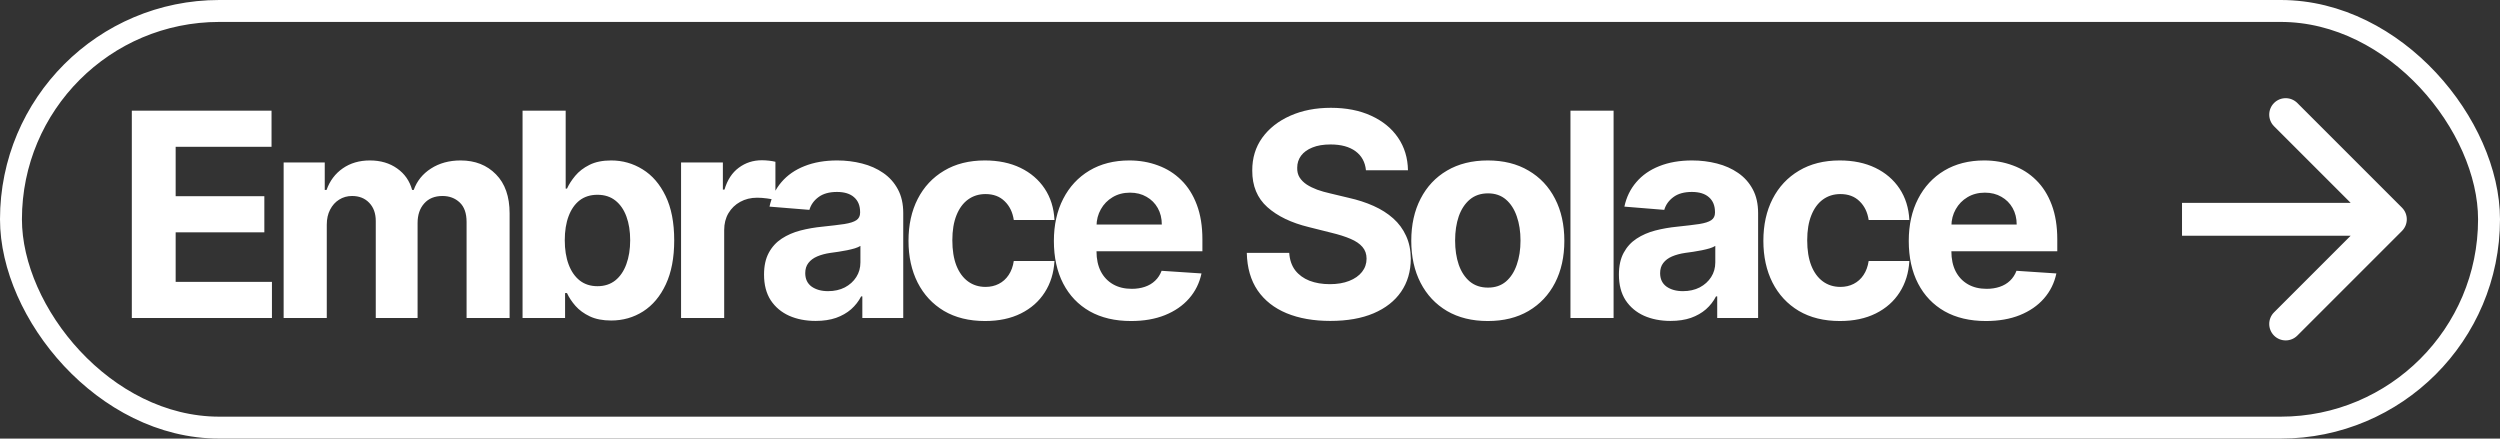
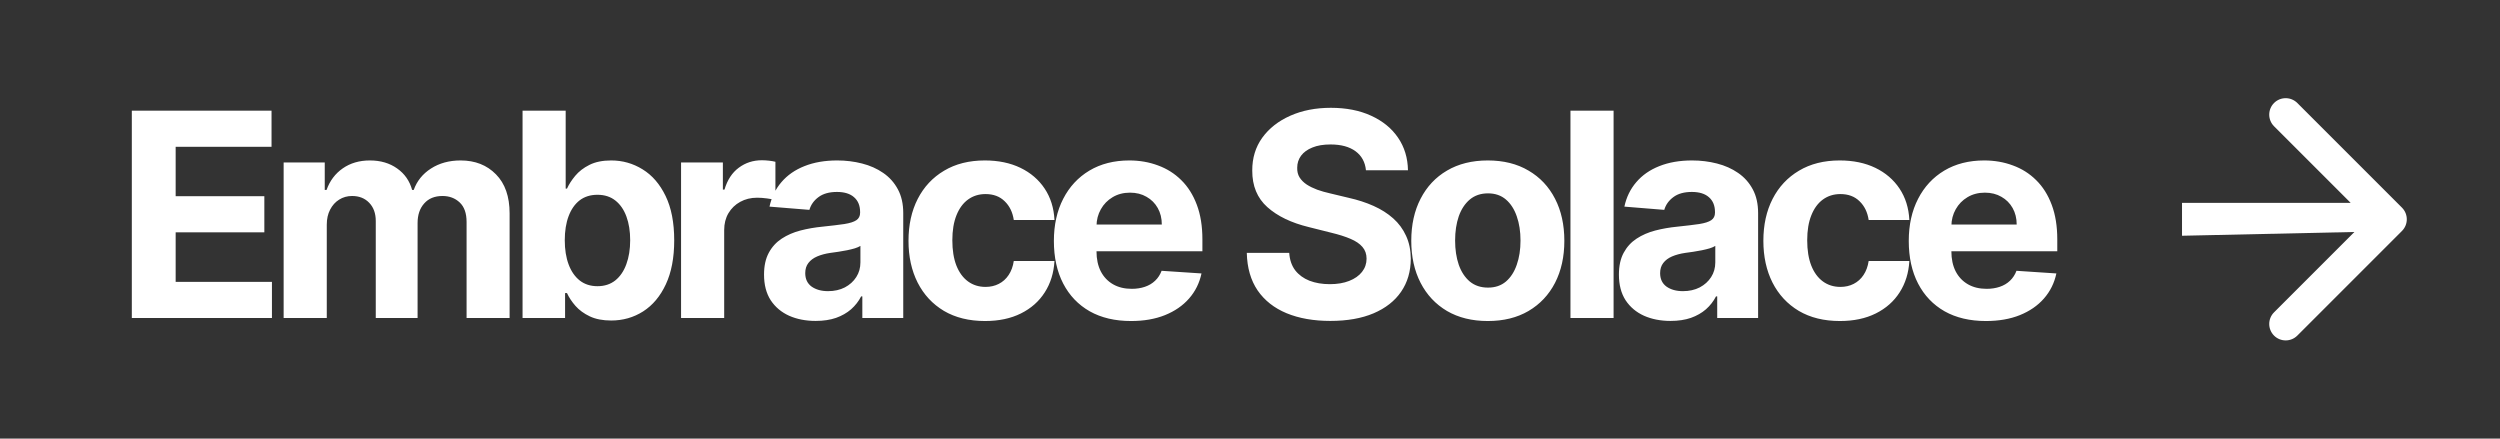
<svg xmlns="http://www.w3.org/2000/svg" width="228" height="40" viewBox="0 0 228 40" fill="none">
  <rect x="0" y="0" width="228" height="40" fill="#333333" stroke="none" />
  <path d="M12.022 29V10.091H24.764V13.387H16.02V17.893H24.108V21.189H16.02V25.704H24.801V29H12.022ZM25.868 29V14.818H29.617V17.32H29.783C30.079 16.489 30.571 15.834 31.261 15.354C31.95 14.874 32.775 14.633 33.735 14.633C34.707 14.633 35.535 14.877 36.219 15.363C36.902 15.843 37.357 16.495 37.585 17.32H37.733C38.022 16.508 38.545 15.858 39.302 15.372C40.066 14.88 40.967 14.633 42.008 14.633C43.331 14.633 44.405 15.055 45.23 15.898C46.061 16.736 46.476 17.924 46.476 19.462V29H42.552V20.238C42.552 19.45 42.343 18.859 41.925 18.465C41.506 18.071 40.983 17.874 40.355 17.874C39.641 17.874 39.084 18.102 38.684 18.558C38.284 19.007 38.084 19.601 38.084 20.34V29H34.27V20.155C34.27 19.459 34.07 18.905 33.67 18.493C33.276 18.081 32.756 17.874 32.11 17.874C31.673 17.874 31.279 17.985 30.928 18.207C30.583 18.422 30.309 18.727 30.106 19.121C29.903 19.509 29.802 19.964 29.802 20.487V29H25.868ZM47.657 29V10.091H51.59V17.2H51.71C51.883 16.819 52.132 16.431 52.458 16.037C52.791 15.637 53.221 15.305 53.751 15.04C54.286 14.769 54.951 14.633 55.745 14.633C56.779 14.633 57.733 14.904 58.607 15.446C59.481 15.982 60.18 16.791 60.703 17.874C61.227 18.951 61.488 20.303 61.488 21.928C61.488 23.509 61.233 24.845 60.722 25.935C60.217 27.018 59.528 27.84 58.654 28.4C57.786 28.954 56.813 29.231 55.736 29.231C54.973 29.231 54.323 29.105 53.788 28.852C53.258 28.6 52.825 28.283 52.486 27.901C52.147 27.514 51.889 27.123 51.71 26.729H51.535V29H47.657ZM51.507 21.909C51.507 22.752 51.624 23.488 51.858 24.116C52.092 24.744 52.431 25.233 52.874 25.584C53.317 25.928 53.855 26.101 54.489 26.101C55.13 26.101 55.671 25.925 56.114 25.575C56.558 25.218 56.893 24.725 57.121 24.097C57.355 23.463 57.472 22.734 57.472 21.909C57.472 21.09 57.358 20.37 57.13 19.749C56.902 19.127 56.567 18.641 56.124 18.29C55.681 17.939 55.136 17.764 54.489 17.764C53.849 17.764 53.308 17.933 52.864 18.271C52.428 18.61 52.092 19.09 51.858 19.712C51.624 20.333 51.507 21.066 51.507 21.909ZM62.113 29V14.818H65.926V17.293H66.073C66.332 16.412 66.766 15.748 67.375 15.298C67.985 14.843 68.686 14.615 69.481 14.615C69.677 14.615 69.89 14.627 70.118 14.652C70.345 14.677 70.545 14.71 70.718 14.754V18.244C70.533 18.188 70.278 18.139 69.951 18.096C69.625 18.053 69.327 18.031 69.056 18.031C68.477 18.031 67.96 18.157 67.505 18.41C67.055 18.656 66.698 19.001 66.434 19.444C66.175 19.887 66.046 20.398 66.046 20.977V29H62.113ZM74.389 29.268C73.484 29.268 72.678 29.111 71.97 28.797C71.262 28.477 70.702 28.006 70.29 27.384C69.883 26.756 69.68 25.975 69.68 25.039C69.68 24.251 69.825 23.59 70.114 23.054C70.403 22.518 70.797 22.088 71.296 21.761C71.795 21.435 72.361 21.189 72.995 21.023C73.635 20.857 74.306 20.74 75.008 20.672C75.832 20.586 76.497 20.506 77.002 20.432C77.507 20.352 77.873 20.235 78.101 20.081C78.328 19.927 78.442 19.699 78.442 19.398V19.342C78.442 18.758 78.258 18.305 77.888 17.985C77.525 17.665 77.008 17.505 76.337 17.505C75.629 17.505 75.066 17.662 74.647 17.976C74.229 18.284 73.952 18.671 73.817 19.139L70.179 18.844C70.364 17.982 70.727 17.237 71.268 16.609C71.81 15.975 72.509 15.489 73.364 15.151C74.226 14.806 75.223 14.633 76.356 14.633C77.144 14.633 77.897 14.726 78.618 14.911C79.344 15.095 79.987 15.381 80.547 15.769C81.114 16.157 81.56 16.655 81.886 17.265C82.212 17.868 82.376 18.591 82.376 19.435V29H78.645V27.033H78.535C78.307 27.477 78.002 27.867 77.621 28.206C77.239 28.538 76.78 28.8 76.245 28.991C75.709 29.175 75.091 29.268 74.389 29.268ZM75.515 26.553C76.094 26.553 76.605 26.439 77.048 26.212C77.491 25.978 77.839 25.664 78.091 25.27C78.344 24.876 78.47 24.43 78.47 23.931V22.426C78.347 22.506 78.178 22.58 77.962 22.648C77.753 22.709 77.516 22.768 77.251 22.823C76.987 22.872 76.722 22.919 76.457 22.962C76.192 22.999 75.953 23.032 75.737 23.063C75.275 23.131 74.872 23.239 74.528 23.386C74.183 23.534 73.915 23.734 73.724 23.986C73.533 24.233 73.438 24.541 73.438 24.91C73.438 25.445 73.632 25.855 74.02 26.138C74.414 26.415 74.912 26.553 75.515 26.553ZM89.835 29.277C88.382 29.277 87.132 28.969 86.086 28.354C85.046 27.732 84.246 26.87 83.686 25.768C83.132 24.667 82.855 23.399 82.855 21.965C82.855 20.512 83.135 19.238 83.695 18.142C84.261 17.04 85.064 16.182 86.105 15.566C87.145 14.944 88.382 14.633 89.816 14.633C91.053 14.633 92.137 14.858 93.066 15.307C93.996 15.757 94.731 16.388 95.273 17.2C95.815 18.013 96.113 18.967 96.168 20.062H92.457C92.352 19.355 92.075 18.785 91.626 18.354C91.183 17.917 90.601 17.699 89.881 17.699C89.272 17.699 88.739 17.865 88.284 18.197C87.834 18.524 87.483 19.001 87.231 19.629C86.979 20.256 86.853 21.017 86.853 21.909C86.853 22.814 86.976 23.583 87.222 24.217C87.474 24.851 87.828 25.334 88.284 25.667C88.739 25.999 89.272 26.166 89.881 26.166C90.33 26.166 90.733 26.073 91.09 25.889C91.454 25.704 91.752 25.436 91.986 25.085C92.226 24.728 92.383 24.3 92.457 23.802H96.168C96.107 24.885 95.811 25.839 95.282 26.664C94.759 27.483 94.036 28.123 93.112 28.584C92.189 29.046 91.097 29.277 89.835 29.277ZM103.15 29.277C101.691 29.277 100.435 28.982 99.383 28.391C98.336 27.794 97.53 26.95 96.964 25.861C96.397 24.765 96.114 23.47 96.114 21.974C96.114 20.515 96.397 19.235 96.964 18.133C97.53 17.031 98.327 16.172 99.355 15.557C100.389 14.941 101.602 14.633 102.993 14.633C103.929 14.633 104.799 14.784 105.606 15.086C106.418 15.381 107.126 15.828 107.729 16.425C108.339 17.022 108.813 17.773 109.151 18.678C109.49 19.576 109.659 20.629 109.659 21.835V22.916H97.684V20.478H105.957C105.957 19.912 105.834 19.41 105.587 18.973C105.341 18.536 105 18.194 104.562 17.948C104.132 17.696 103.63 17.57 103.058 17.57C102.46 17.57 101.931 17.708 101.469 17.985C101.014 18.256 100.657 18.622 100.398 19.084C100.14 19.539 100.008 20.047 100.001 20.607V22.925C100.001 23.626 100.131 24.233 100.389 24.744C100.654 25.255 101.026 25.648 101.506 25.925C101.987 26.202 102.556 26.341 103.214 26.341C103.652 26.341 104.052 26.279 104.415 26.156C104.778 26.033 105.089 25.849 105.347 25.602C105.606 25.356 105.803 25.055 105.938 24.697L109.576 24.938C109.391 25.812 109.013 26.575 108.44 27.227C107.874 27.874 107.142 28.378 106.243 28.741C105.35 29.099 104.319 29.277 103.15 29.277ZM124.575 15.529C124.501 14.784 124.184 14.206 123.624 13.793C123.064 13.381 122.304 13.175 121.344 13.175C120.691 13.175 120.14 13.267 119.691 13.452C119.242 13.63 118.897 13.88 118.657 14.2C118.423 14.52 118.306 14.883 118.306 15.289C118.294 15.628 118.364 15.923 118.518 16.175C118.678 16.428 118.897 16.646 119.174 16.831C119.451 17.009 119.771 17.166 120.134 17.302C120.497 17.431 120.885 17.542 121.297 17.634L122.996 18.041C123.821 18.225 124.578 18.471 125.268 18.779C125.957 19.087 126.554 19.465 127.059 19.915C127.564 20.364 127.954 20.893 128.231 21.503C128.515 22.112 128.659 22.811 128.665 23.599C128.659 24.756 128.364 25.759 127.779 26.609C127.2 27.452 126.363 28.108 125.268 28.575C124.178 29.037 122.864 29.268 121.325 29.268C119.799 29.268 118.469 29.034 117.336 28.566C116.21 28.098 115.33 27.406 114.696 26.489C114.068 25.565 113.739 24.424 113.708 23.063H117.577C117.62 23.697 117.801 24.227 118.121 24.651C118.448 25.07 118.881 25.387 119.423 25.602C119.971 25.812 120.59 25.916 121.279 25.916C121.956 25.916 122.544 25.818 123.042 25.621C123.547 25.424 123.938 25.15 124.215 24.799C124.492 24.448 124.631 24.045 124.631 23.59C124.631 23.165 124.504 22.808 124.252 22.518C124.006 22.229 123.643 21.983 123.162 21.78C122.689 21.577 122.107 21.392 121.417 21.226L119.358 20.709C117.764 20.321 116.506 19.715 115.582 18.89C114.659 18.065 114.2 16.954 114.206 15.557C114.2 14.412 114.505 13.412 115.121 12.556C115.742 11.7 116.595 11.033 117.678 10.553C118.761 10.072 119.992 9.832 121.371 9.832C122.775 9.832 124 10.072 125.046 10.553C126.099 11.033 126.917 11.7 127.502 12.556C128.087 13.412 128.388 14.403 128.407 15.529H124.575ZM135.688 29.277C134.254 29.277 133.014 28.972 131.967 28.363C130.927 27.747 130.124 26.892 129.558 25.796C128.991 24.694 128.708 23.417 128.708 21.965C128.708 20.5 128.991 19.219 129.558 18.124C130.124 17.022 130.927 16.166 131.967 15.557C133.014 14.941 134.254 14.633 135.688 14.633C137.122 14.633 138.36 14.941 139.4 15.557C140.446 16.166 141.253 17.022 141.819 18.124C142.385 19.219 142.668 20.5 142.668 21.965C142.668 23.417 142.385 24.694 141.819 25.796C141.253 26.892 140.446 27.747 139.4 28.363C138.36 28.972 137.122 29.277 135.688 29.277ZM135.707 26.23C136.359 26.23 136.904 26.046 137.341 25.676C137.778 25.301 138.107 24.79 138.329 24.143C138.557 23.497 138.67 22.762 138.67 21.937C138.67 21.112 138.557 20.376 138.329 19.73C138.107 19.084 137.778 18.573 137.341 18.197C136.904 17.822 136.359 17.634 135.707 17.634C135.048 17.634 134.494 17.822 134.045 18.197C133.602 18.573 133.266 19.084 133.038 19.73C132.817 20.376 132.706 21.112 132.706 21.937C132.706 22.762 132.817 23.497 133.038 24.143C133.266 24.79 133.602 25.301 134.045 25.676C134.494 26.046 135.048 26.23 135.707 26.23ZM147.159 10.091V29H143.226V10.091H147.159ZM152.354 29.268C151.449 29.268 150.643 29.111 149.935 28.797C149.227 28.477 148.667 28.006 148.254 27.384C147.848 26.756 147.645 25.975 147.645 25.039C147.645 24.251 147.79 23.59 148.079 23.054C148.368 22.518 148.762 22.088 149.261 21.761C149.759 21.435 150.326 21.189 150.96 21.023C151.6 20.857 152.271 20.74 152.972 20.672C153.797 20.586 154.462 20.506 154.967 20.432C155.472 20.352 155.838 20.235 156.066 20.081C156.293 19.927 156.407 19.699 156.407 19.398V19.342C156.407 18.758 156.222 18.305 155.853 17.985C155.49 17.665 154.973 17.505 154.302 17.505C153.594 17.505 153.031 17.662 152.612 17.976C152.194 18.284 151.917 18.671 151.781 19.139L148.144 18.844C148.328 17.982 148.691 17.237 149.233 16.609C149.775 15.975 150.473 15.489 151.329 15.151C152.191 14.806 153.188 14.633 154.32 14.633C155.108 14.633 155.862 14.726 156.583 14.911C157.309 15.095 157.952 15.381 158.512 15.769C159.079 16.157 159.525 16.655 159.851 17.265C160.177 17.868 160.34 18.591 160.34 19.435V29H156.61V27.033H156.499C156.272 27.477 155.967 27.867 155.585 28.206C155.204 28.538 154.745 28.8 154.21 28.991C153.674 29.175 153.056 29.268 152.354 29.268ZM153.48 26.553C154.059 26.553 154.57 26.439 155.013 26.212C155.456 25.978 155.804 25.664 156.056 25.27C156.309 24.876 156.435 24.43 156.435 23.931V22.426C156.312 22.506 156.142 22.58 155.927 22.648C155.718 22.709 155.481 22.768 155.216 22.823C154.951 22.872 154.687 22.919 154.422 22.962C154.157 22.999 153.917 23.032 153.702 23.063C153.24 23.131 152.837 23.239 152.492 23.386C152.148 23.534 151.88 23.734 151.689 23.986C151.498 24.233 151.403 24.541 151.403 24.91C151.403 25.445 151.597 25.855 151.985 26.138C152.378 26.415 152.877 26.553 153.48 26.553ZM167.8 29.277C166.347 29.277 165.097 28.969 164.051 28.354C163.011 27.732 162.211 26.87 161.65 25.768C161.096 24.667 160.819 23.399 160.819 21.965C160.819 20.512 161.099 19.238 161.66 18.142C162.226 17.04 163.029 16.182 164.069 15.566C165.11 14.944 166.347 14.633 167.781 14.633C169.018 14.633 170.102 14.858 171.031 15.307C171.961 15.757 172.696 16.388 173.238 17.2C173.779 18.013 174.078 18.967 174.133 20.062H170.422C170.317 19.355 170.04 18.785 169.591 18.354C169.148 17.917 168.566 17.699 167.846 17.699C167.236 17.699 166.704 17.865 166.248 18.197C165.799 18.524 165.448 19.001 165.196 19.629C164.943 20.256 164.817 21.017 164.817 21.909C164.817 22.814 164.94 23.583 165.187 24.217C165.439 24.851 165.793 25.334 166.248 25.667C166.704 25.999 167.236 26.166 167.846 26.166C168.295 26.166 168.698 26.073 169.055 25.889C169.418 25.704 169.717 25.436 169.951 25.085C170.191 24.728 170.348 24.3 170.422 23.802H174.133C174.072 24.885 173.776 25.839 173.247 26.664C172.724 27.483 172.001 28.123 171.077 28.584C170.154 29.046 169.061 29.277 167.8 29.277ZM181.115 29.277C179.656 29.277 178.4 28.982 177.348 28.391C176.301 27.794 175.495 26.95 174.929 25.861C174.362 24.765 174.079 23.47 174.079 21.974C174.079 20.515 174.362 19.235 174.929 18.133C175.495 17.031 176.292 16.172 177.32 15.557C178.354 14.941 179.567 14.633 180.958 14.633C181.893 14.633 182.764 14.784 183.571 15.086C184.383 15.381 185.091 15.828 185.694 16.425C186.304 17.022 186.778 17.773 187.116 18.678C187.455 19.576 187.624 20.629 187.624 21.835V22.916H175.649V20.478H183.922C183.922 19.912 183.798 19.41 183.552 18.973C183.306 18.536 182.964 18.194 182.527 17.948C182.096 17.696 181.595 17.57 181.022 17.57C180.425 17.57 179.896 17.708 179.434 17.985C178.979 18.256 178.622 18.622 178.363 19.084C178.105 19.539 177.972 20.047 177.966 20.607V22.925C177.966 23.626 178.096 24.233 178.354 24.744C178.619 25.255 178.991 25.648 179.471 25.925C179.951 26.202 180.521 26.341 181.179 26.341C181.616 26.341 182.016 26.279 182.38 26.156C182.743 26.033 183.054 25.849 183.312 25.602C183.571 25.356 183.768 25.055 183.903 24.697L187.541 24.938C187.356 25.812 186.978 26.575 186.405 27.227C185.839 27.874 185.106 28.378 184.208 28.741C183.315 29.099 182.284 29.277 181.115 29.277Z" fill="white" />
-   <path d="M219.061 21.061C219.646 20.475 219.646 19.525 219.061 18.939L209.515 9.393C208.929 8.808 207.979 8.808 207.393 9.393C206.808 9.979 206.808 10.929 207.393 11.515L215.879 20L207.393 28.485C206.808 29.071 206.808 30.021 207.393 30.607C207.979 31.192 208.929 31.192 209.515 30.607L219.061 21.061ZM199 21.5H218V18.5H199V21.5Z" fill="white" />
-   <rect x="1" y="1" width="226" height="38" rx="19" stroke="white" stroke-width="2" />
+   <path d="M219.061 21.061C219.646 20.475 219.646 19.525 219.061 18.939L209.515 9.393C208.929 8.808 207.979 8.808 207.393 9.393C206.808 9.979 206.808 10.929 207.393 11.515L215.879 20L207.393 28.485C206.808 29.071 206.808 30.021 207.393 30.607C207.979 31.192 208.929 31.192 209.515 30.607L219.061 21.061ZH218V18.5H199V21.5Z" fill="white" />
</svg>